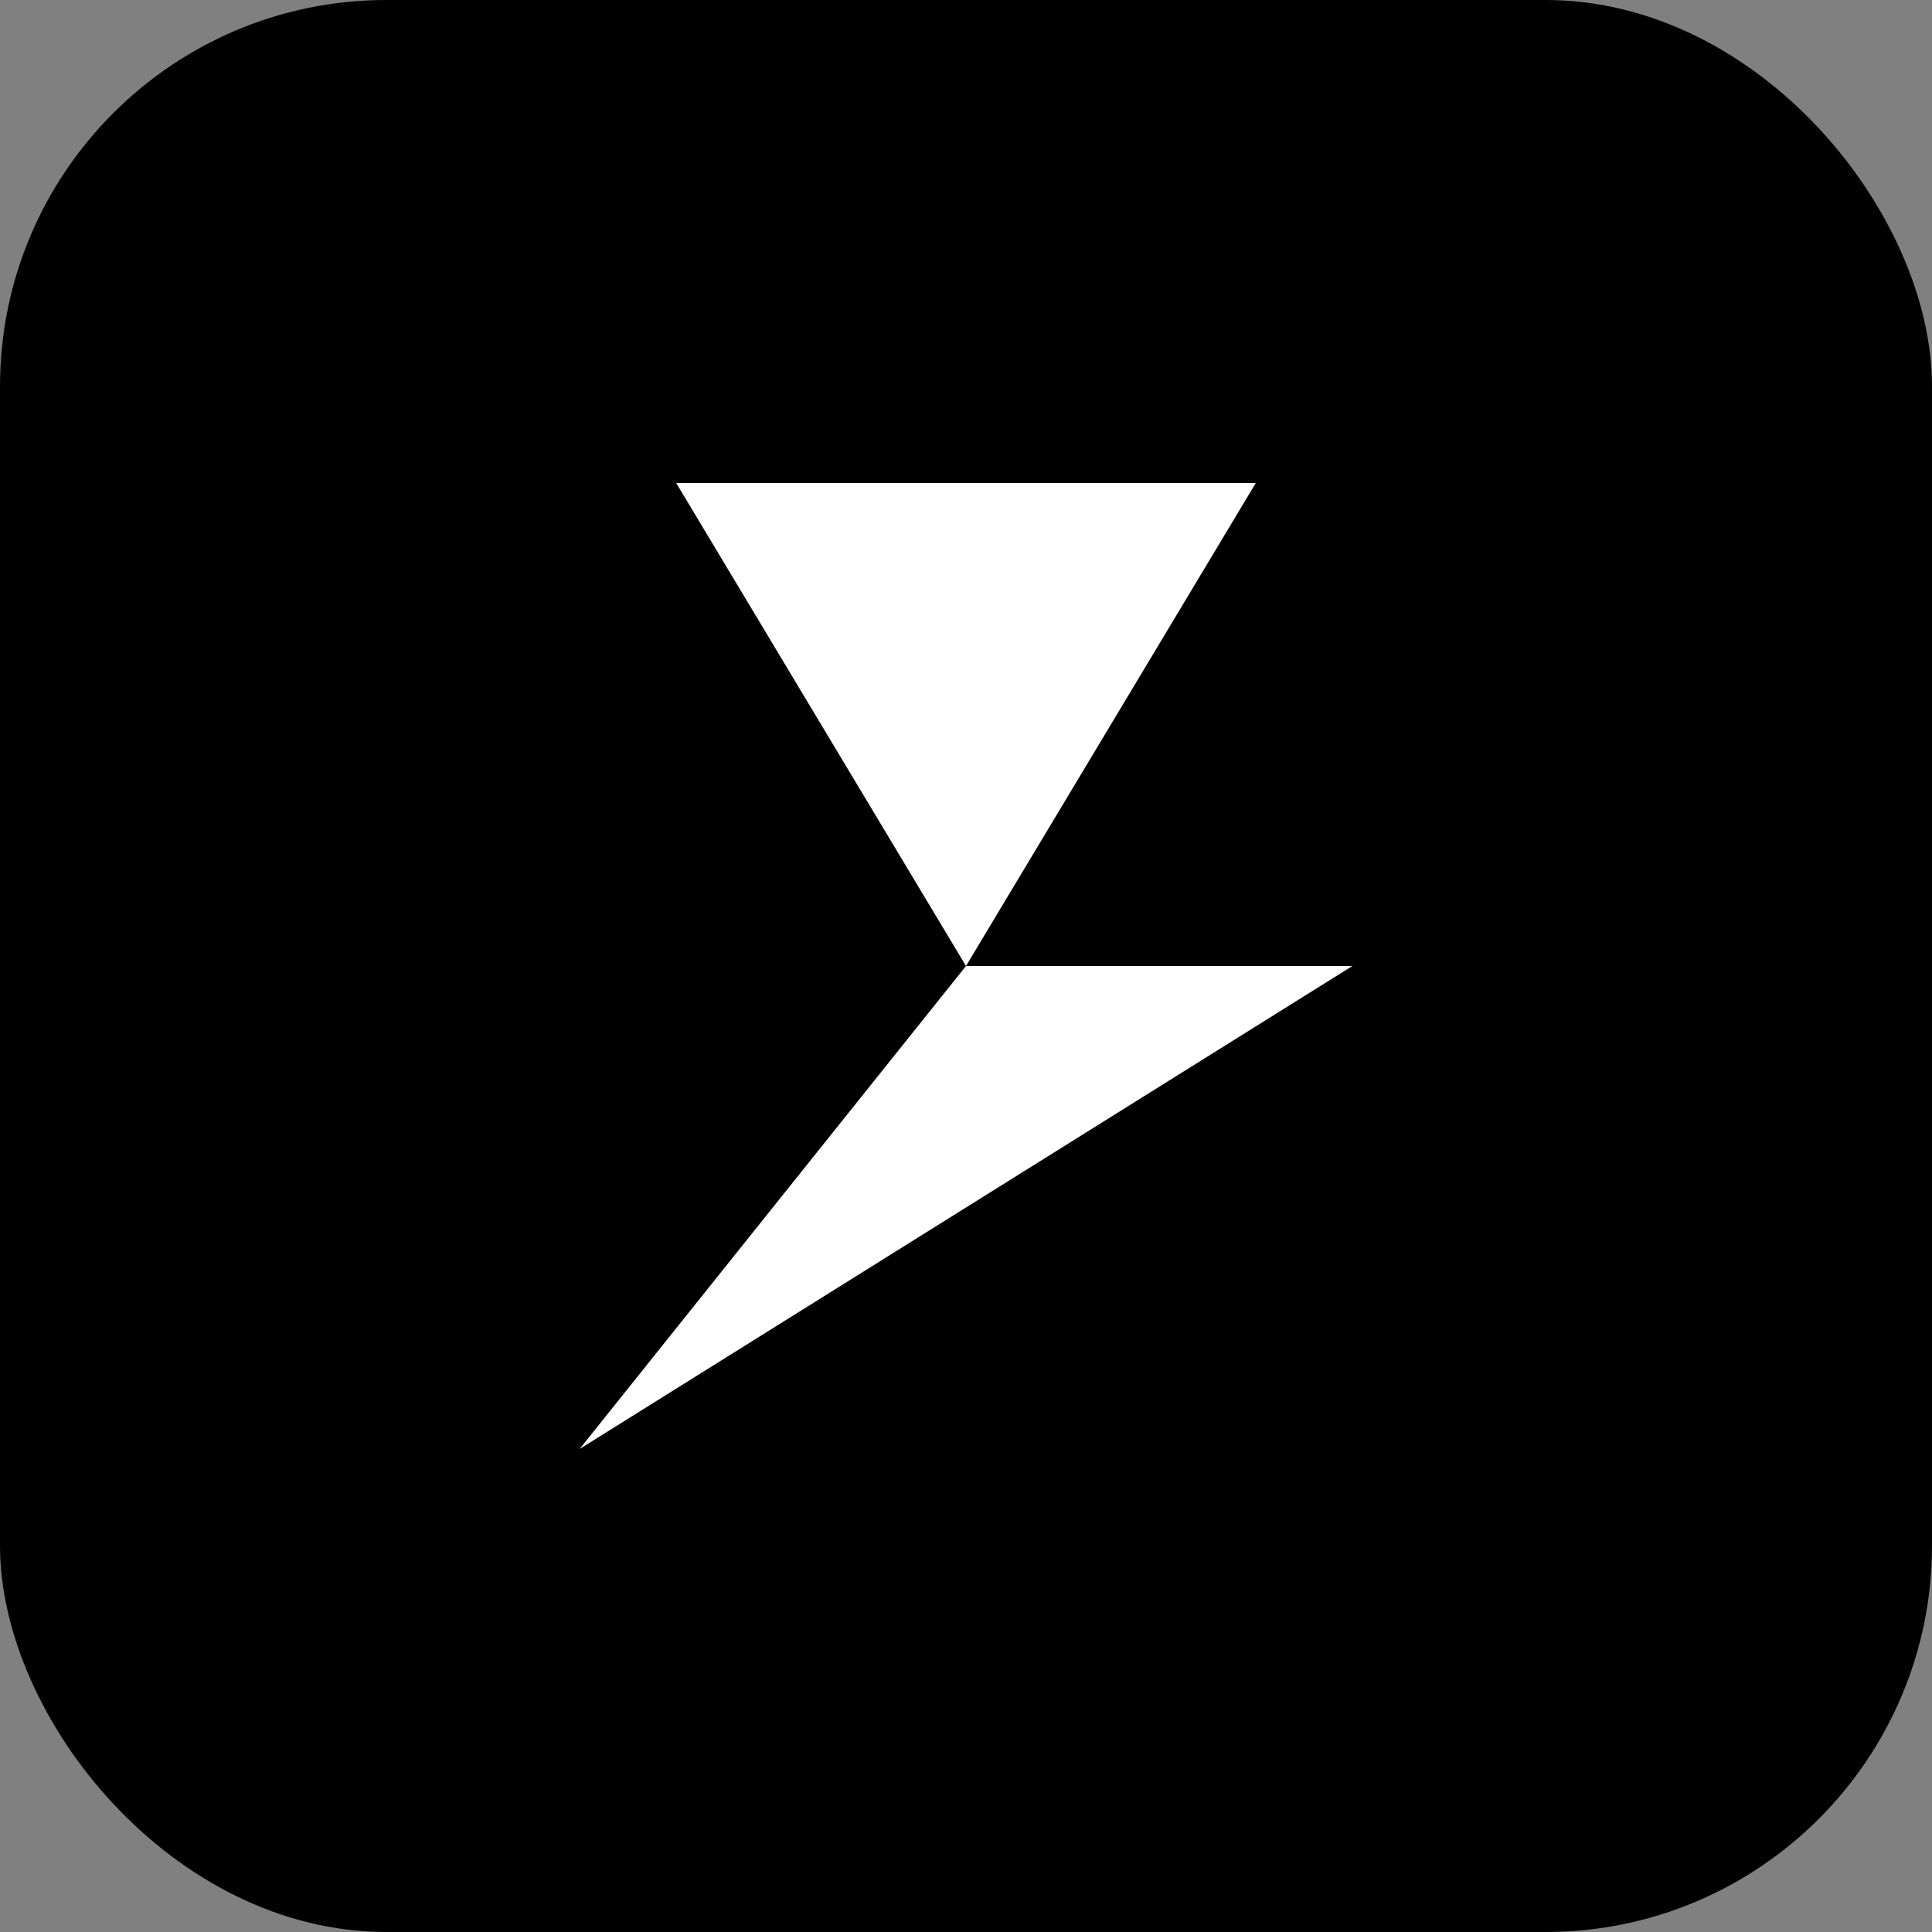
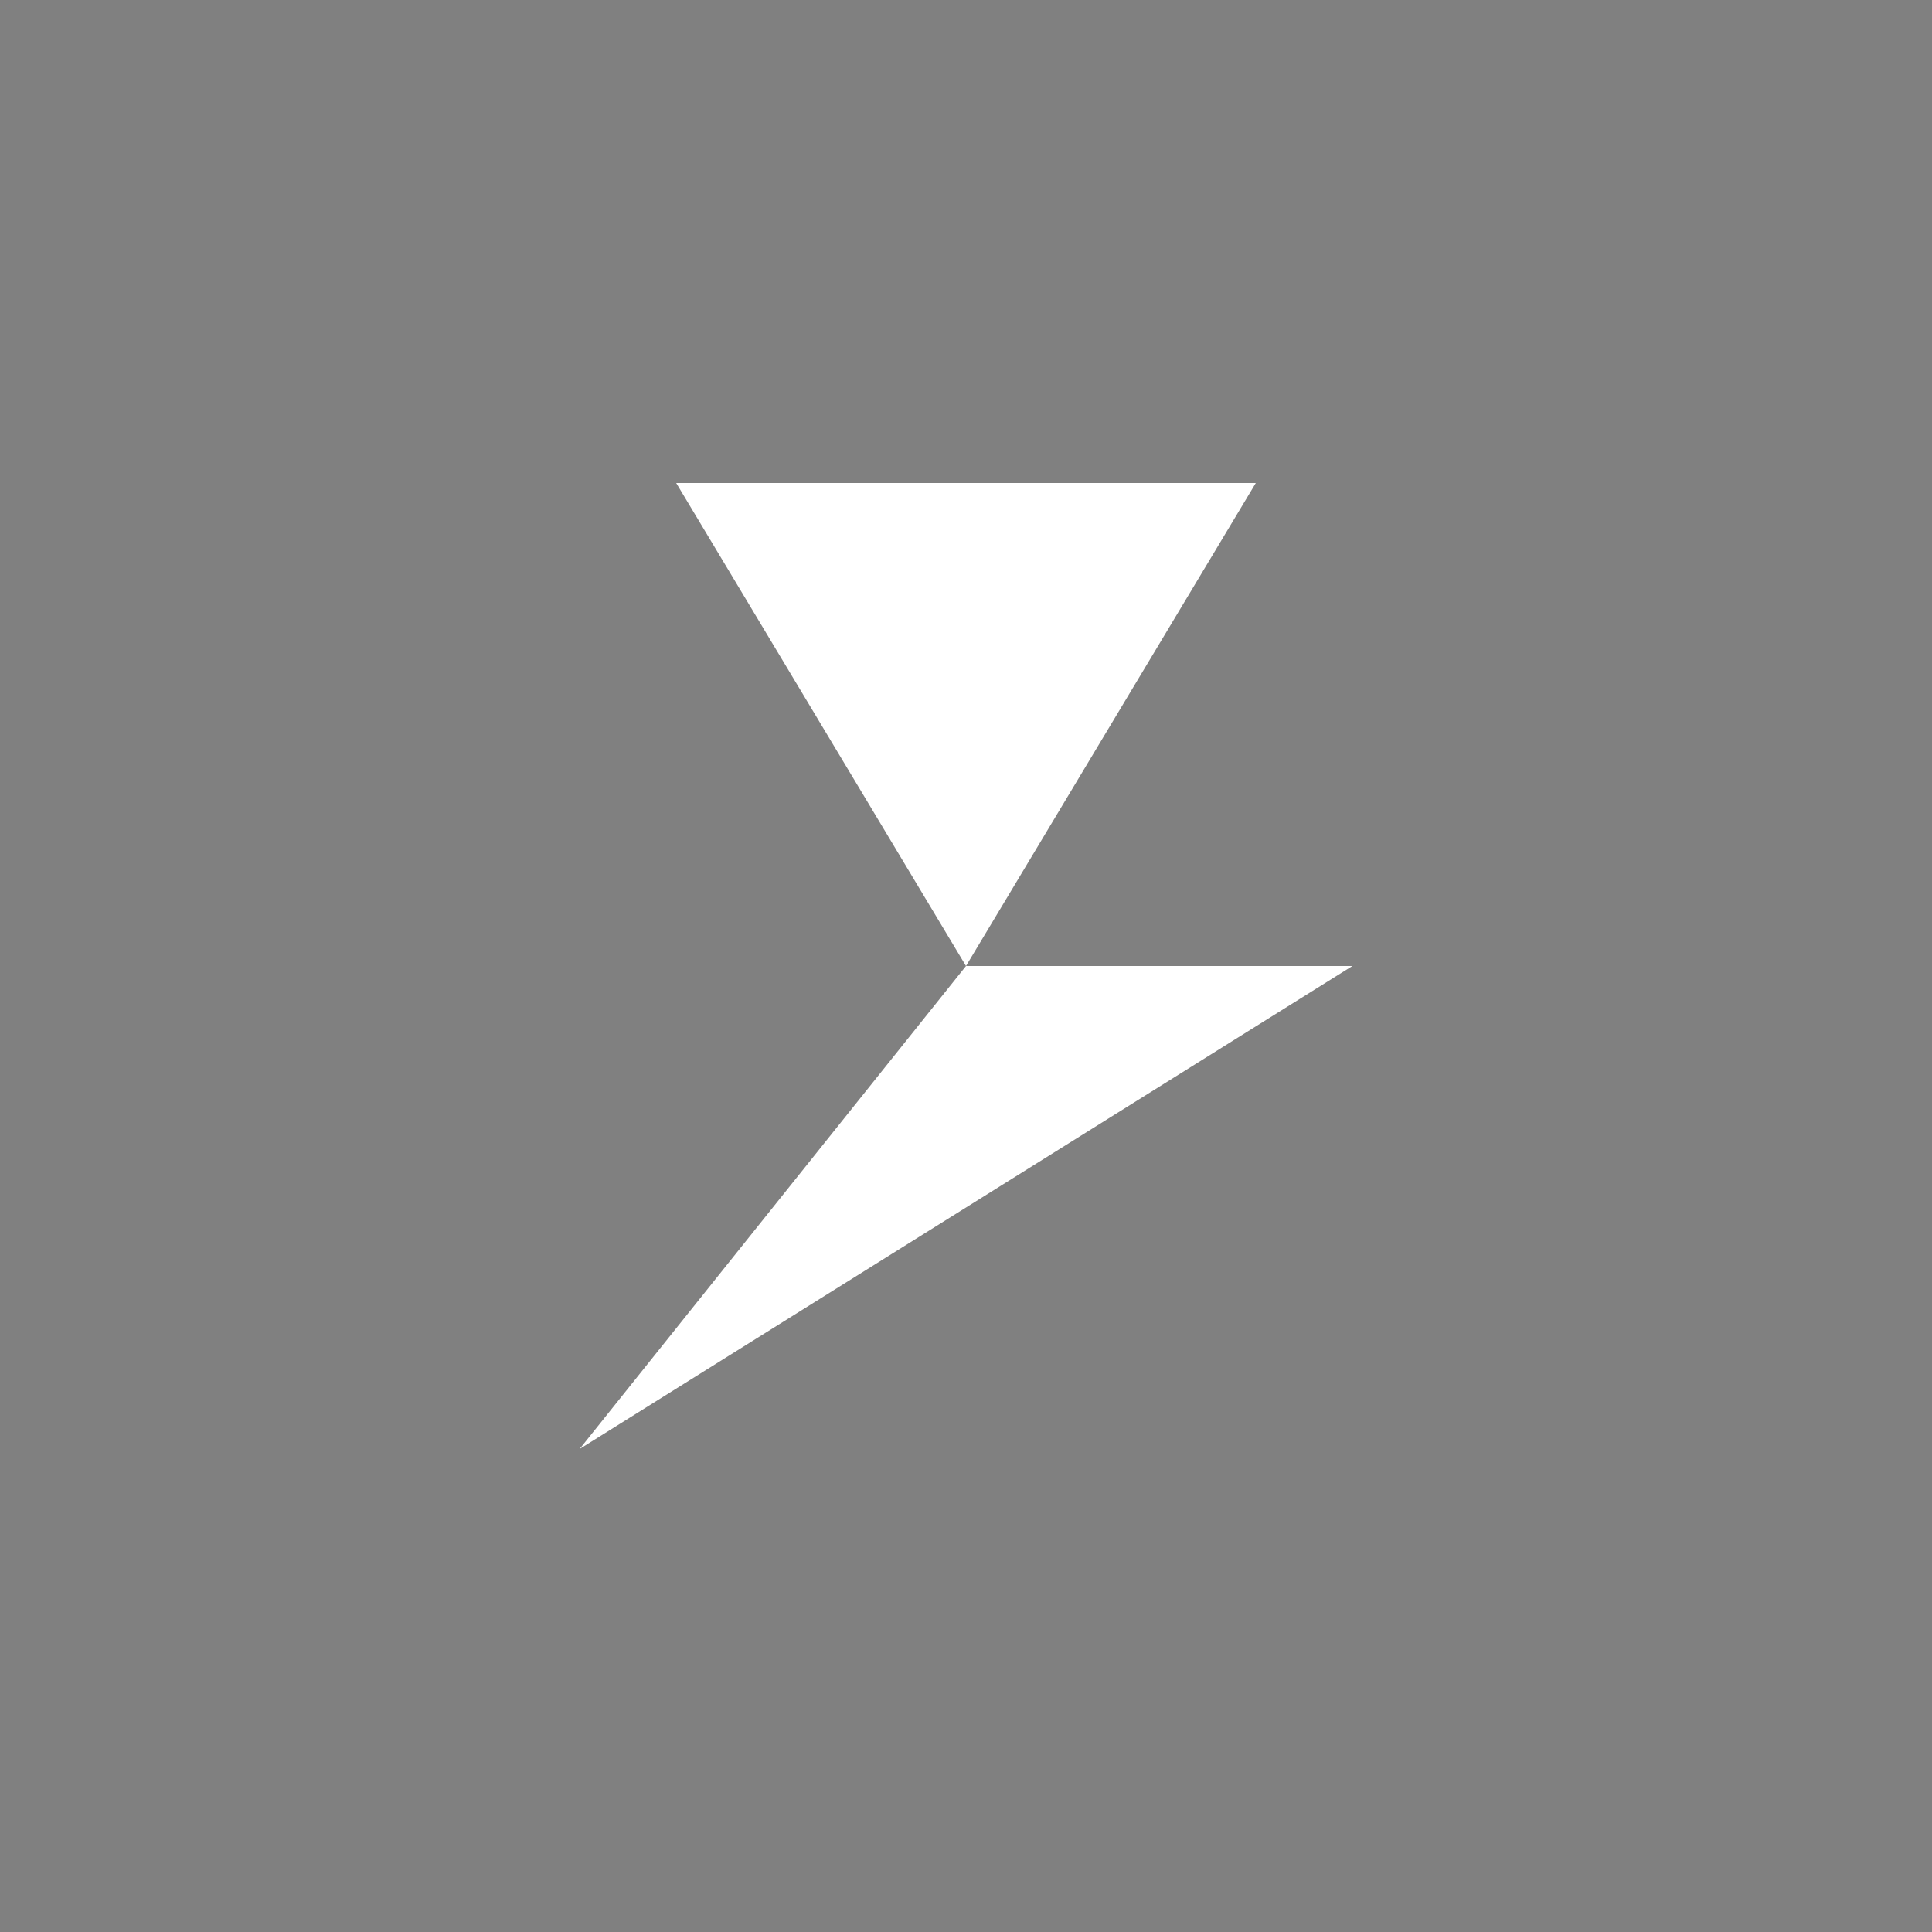
<svg xmlns="http://www.w3.org/2000/svg" viewBox="0 0 100 100">
  <rect x="0" y="0" width="100" height="100" fill="#808080" stroke="none" />
-   <rect width="100" height="100" rx="20" fill="#000000" />
  <path d="M35 25 L65 25 L50 50 L70 50 L30 75 L50 50 Z" fill="#FFFFFF" />
</svg>